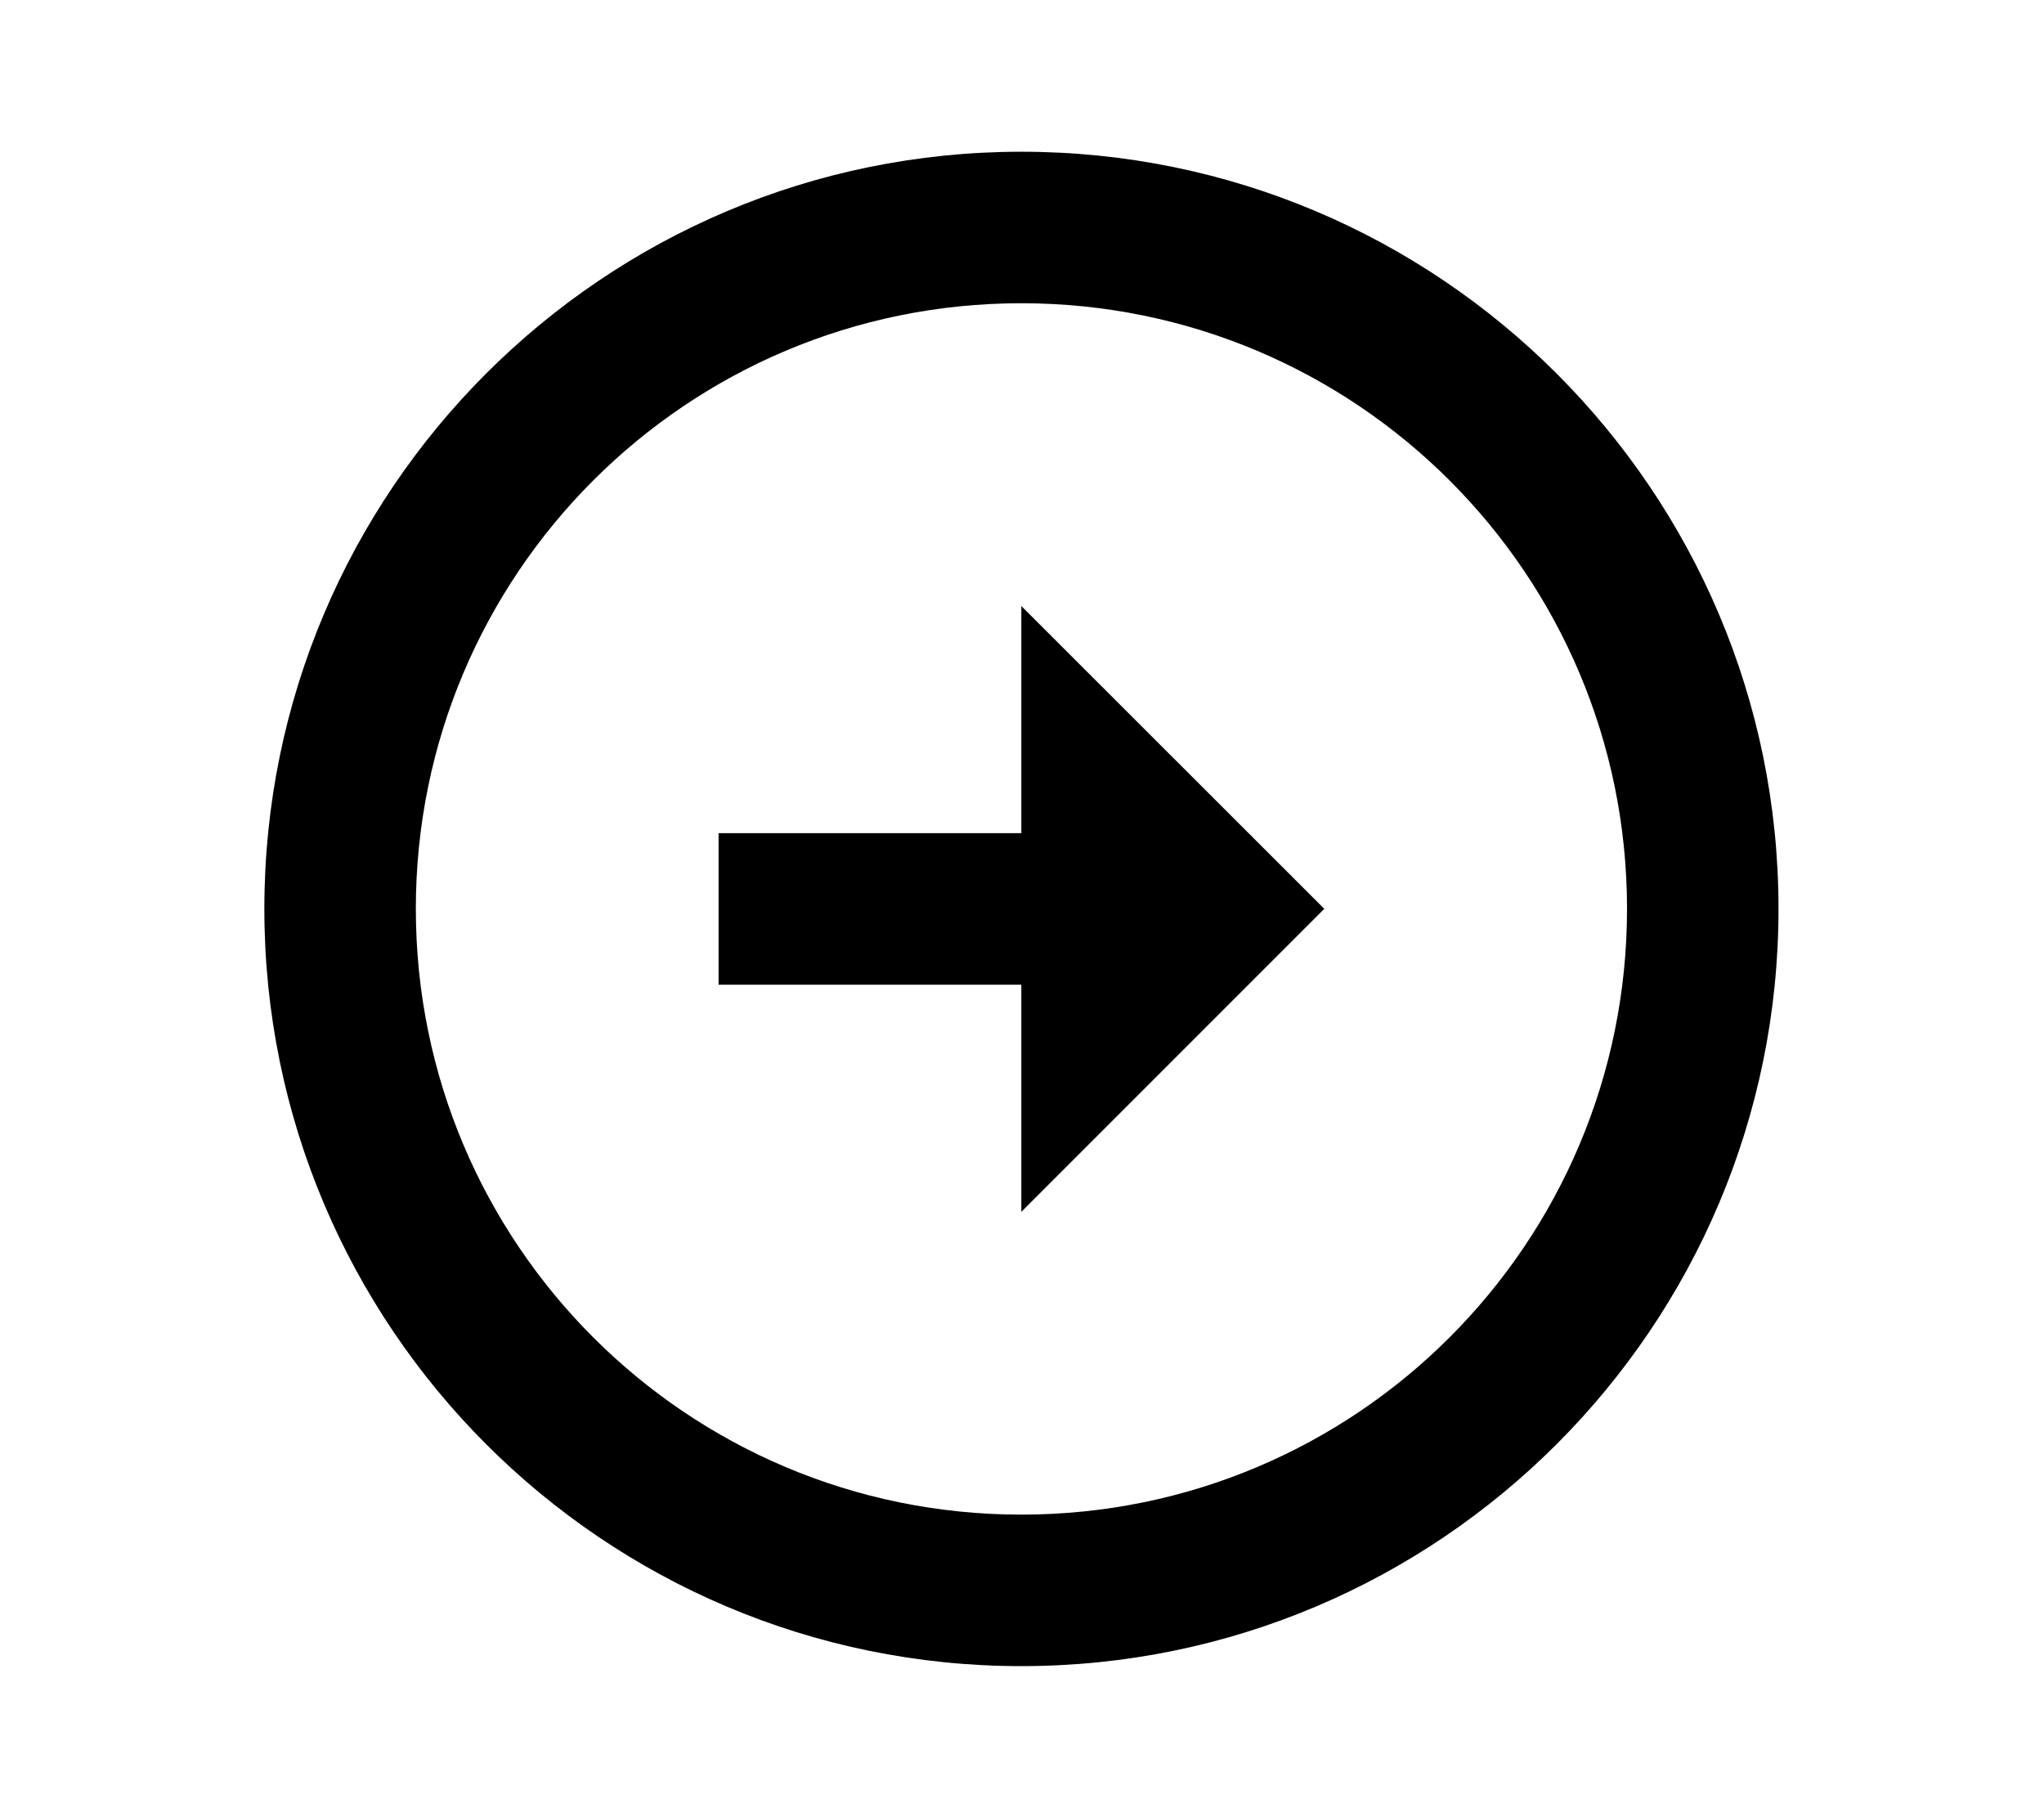
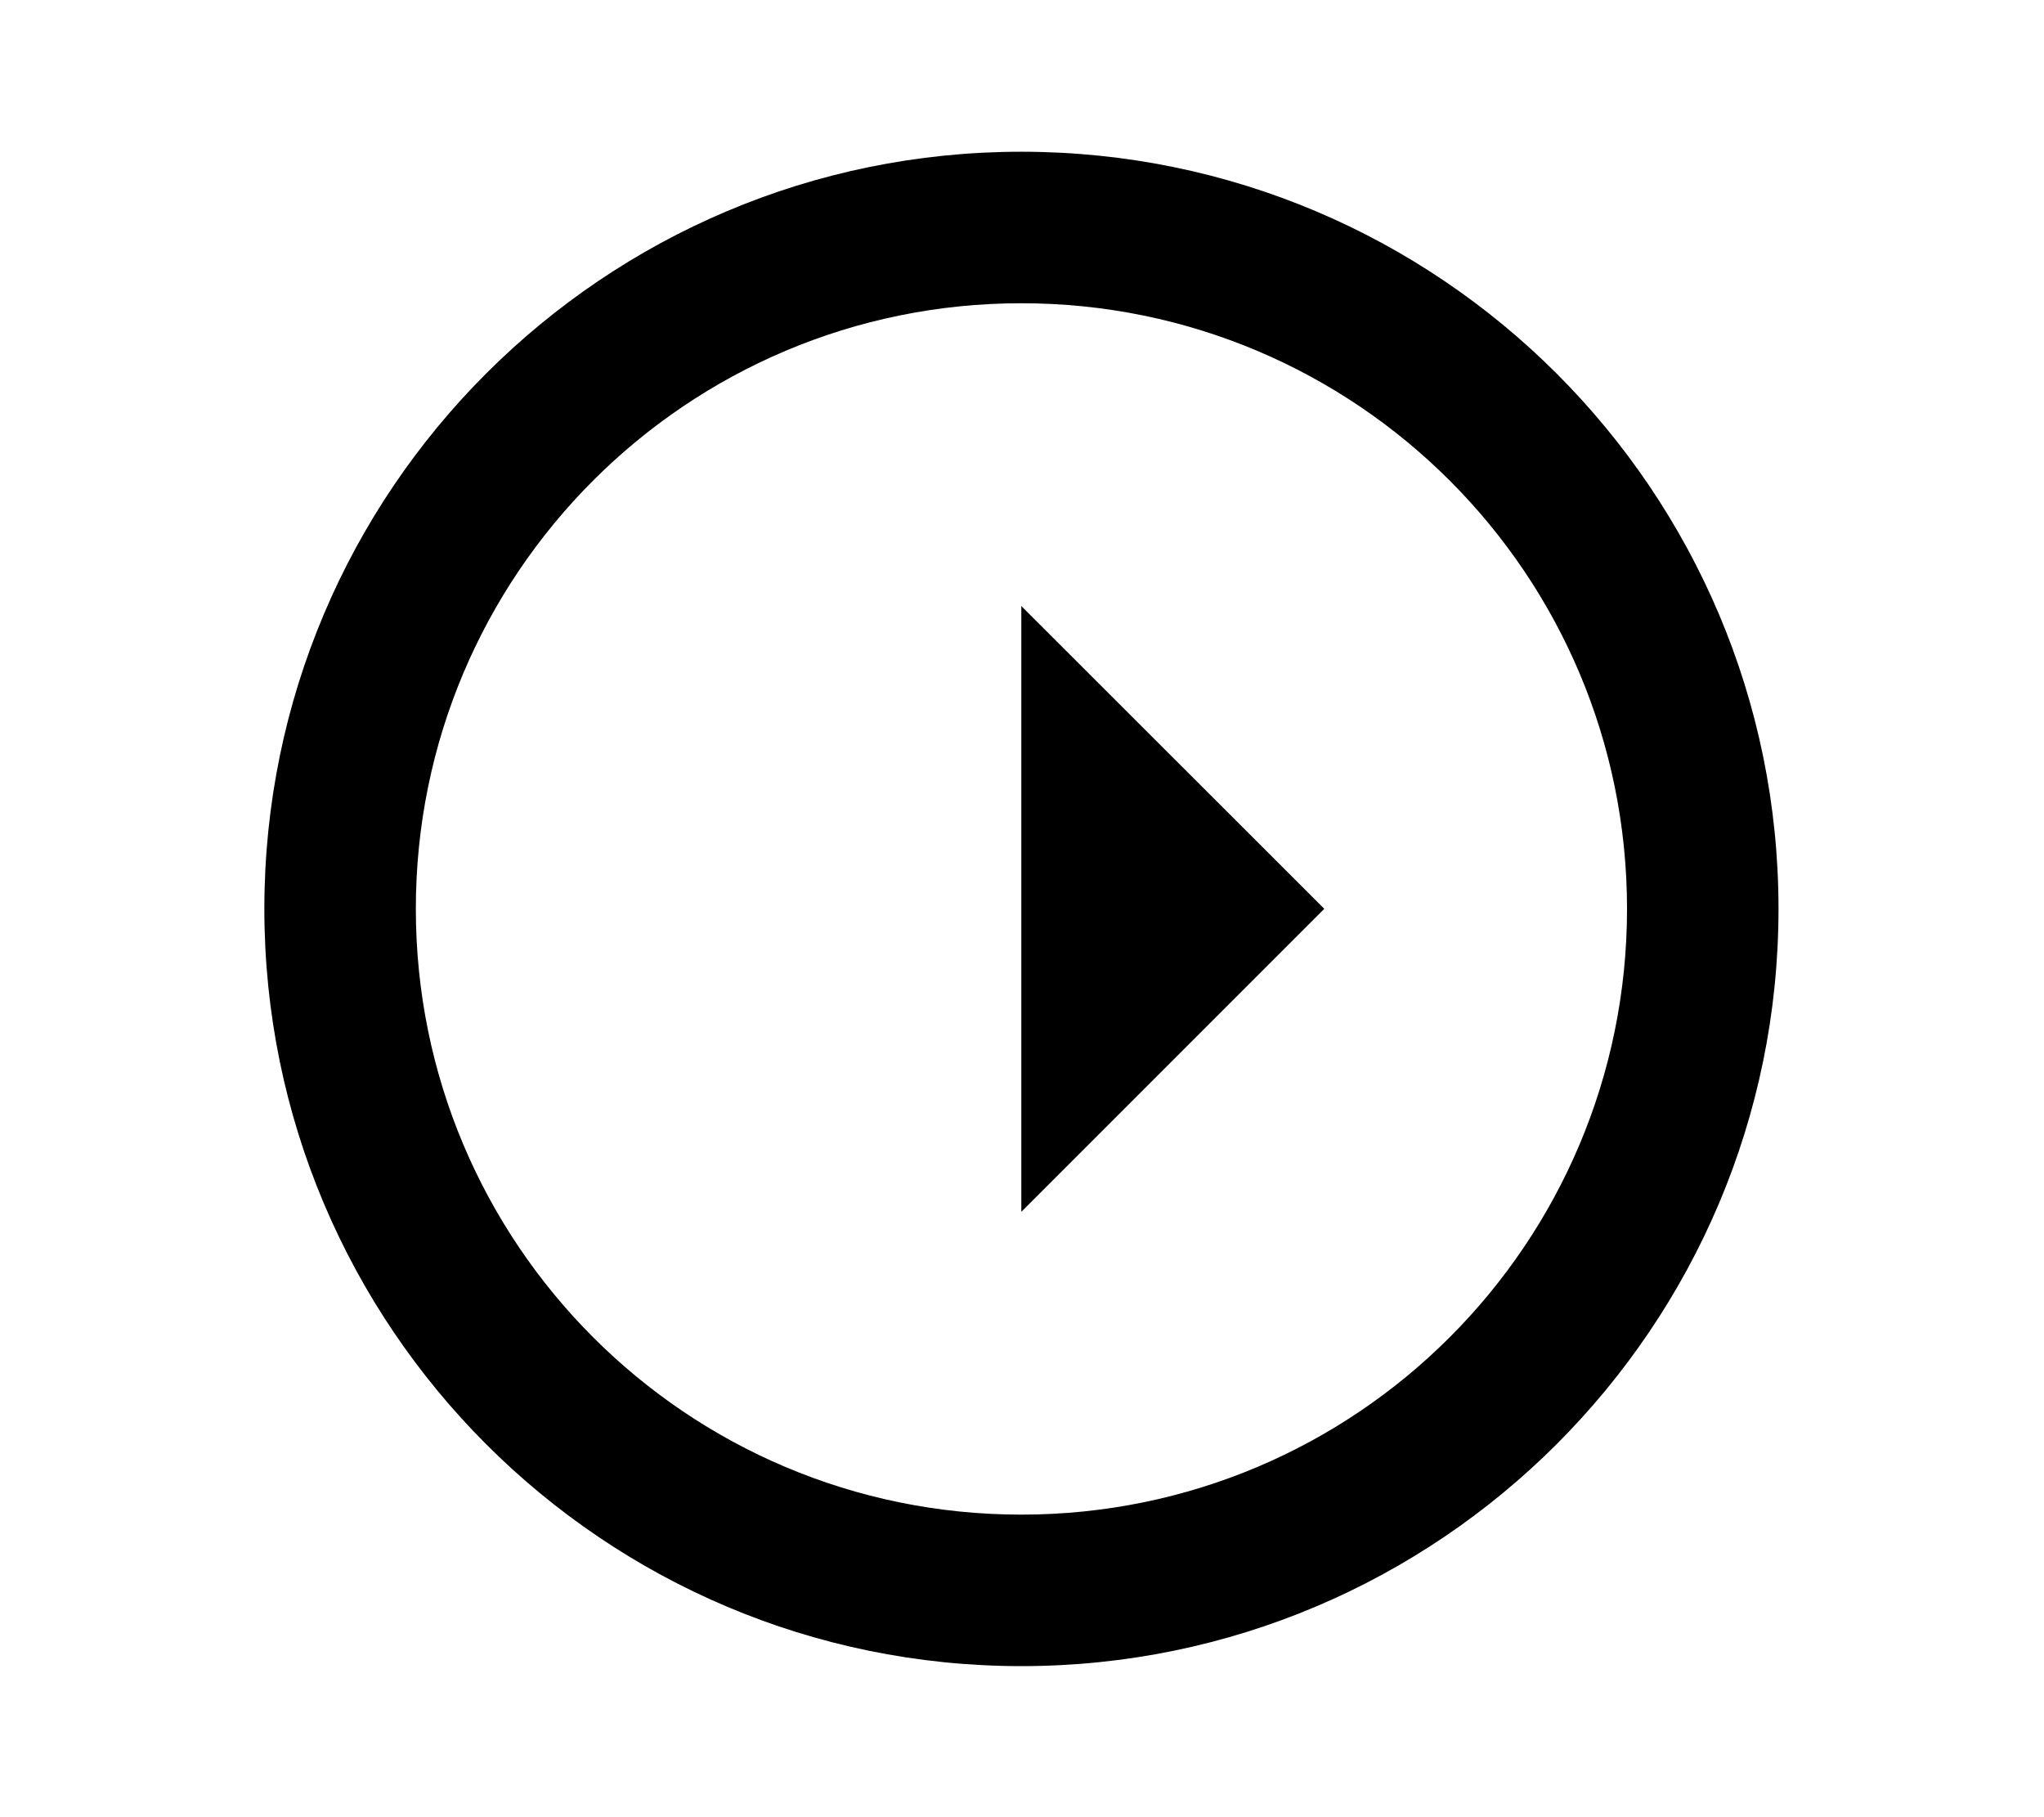
<svg xmlns="http://www.w3.org/2000/svg" width="9" height="8" viewBox="0 0 9 8" fill="none">
  <g id="Frame">
-     <path id="Vector" d="M4.497 3.668V2.668L5.831 4.001L4.497 5.335V4.335H3.164V3.668H4.497ZM4.497 0.668C6.337 0.668 7.831 2.161 7.831 4.001C7.831 5.841 6.337 7.335 4.497 7.335C2.657 7.335 1.164 5.841 1.164 4.001C1.164 2.161 2.657 0.668 4.497 0.668ZM4.497 6.668C5.971 6.668 7.164 5.475 7.164 4.001C7.164 2.528 5.971 1.335 4.497 1.335C3.024 1.335 1.831 2.528 1.831 4.001C1.831 5.475 3.024 6.668 4.497 6.668Z" fill="black" />
+     <path id="Vector" d="M4.497 3.668V2.668L5.831 4.001L4.497 5.335V4.335V3.668H4.497ZM4.497 0.668C6.337 0.668 7.831 2.161 7.831 4.001C7.831 5.841 6.337 7.335 4.497 7.335C2.657 7.335 1.164 5.841 1.164 4.001C1.164 2.161 2.657 0.668 4.497 0.668ZM4.497 6.668C5.971 6.668 7.164 5.475 7.164 4.001C7.164 2.528 5.971 1.335 4.497 1.335C3.024 1.335 1.831 2.528 1.831 4.001C1.831 5.475 3.024 6.668 4.497 6.668Z" fill="black" />
  </g>
</svg>